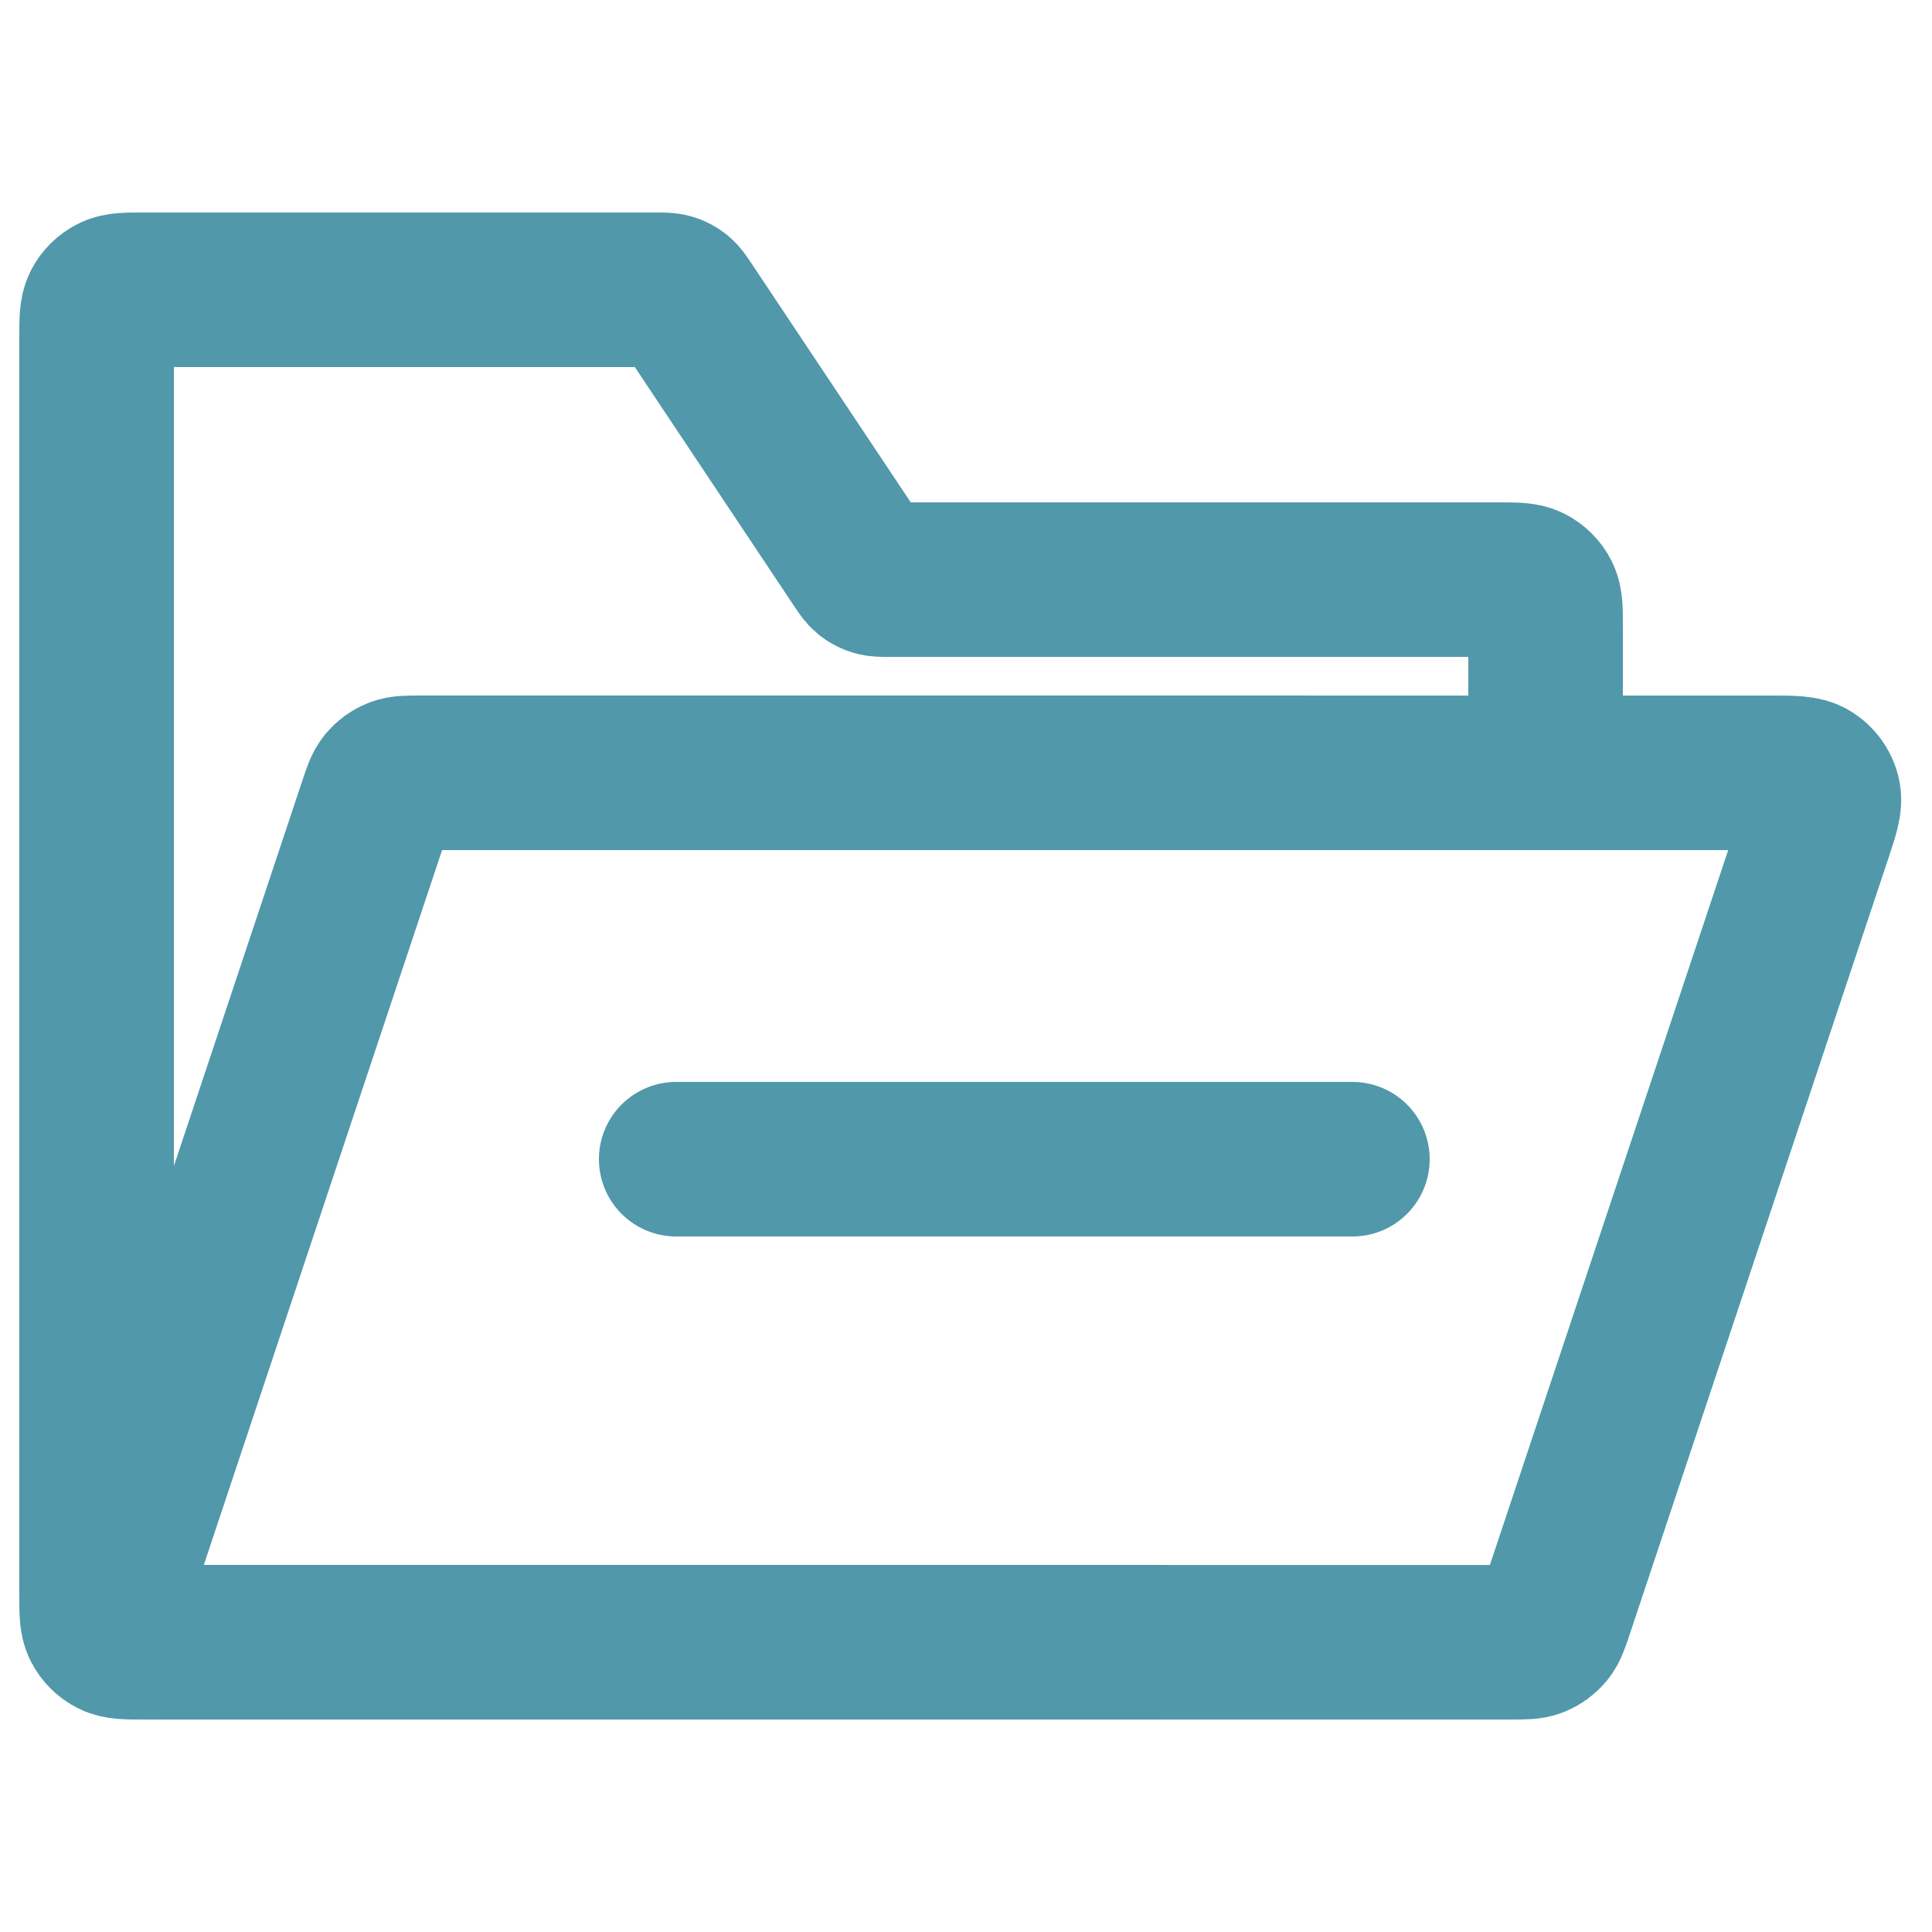
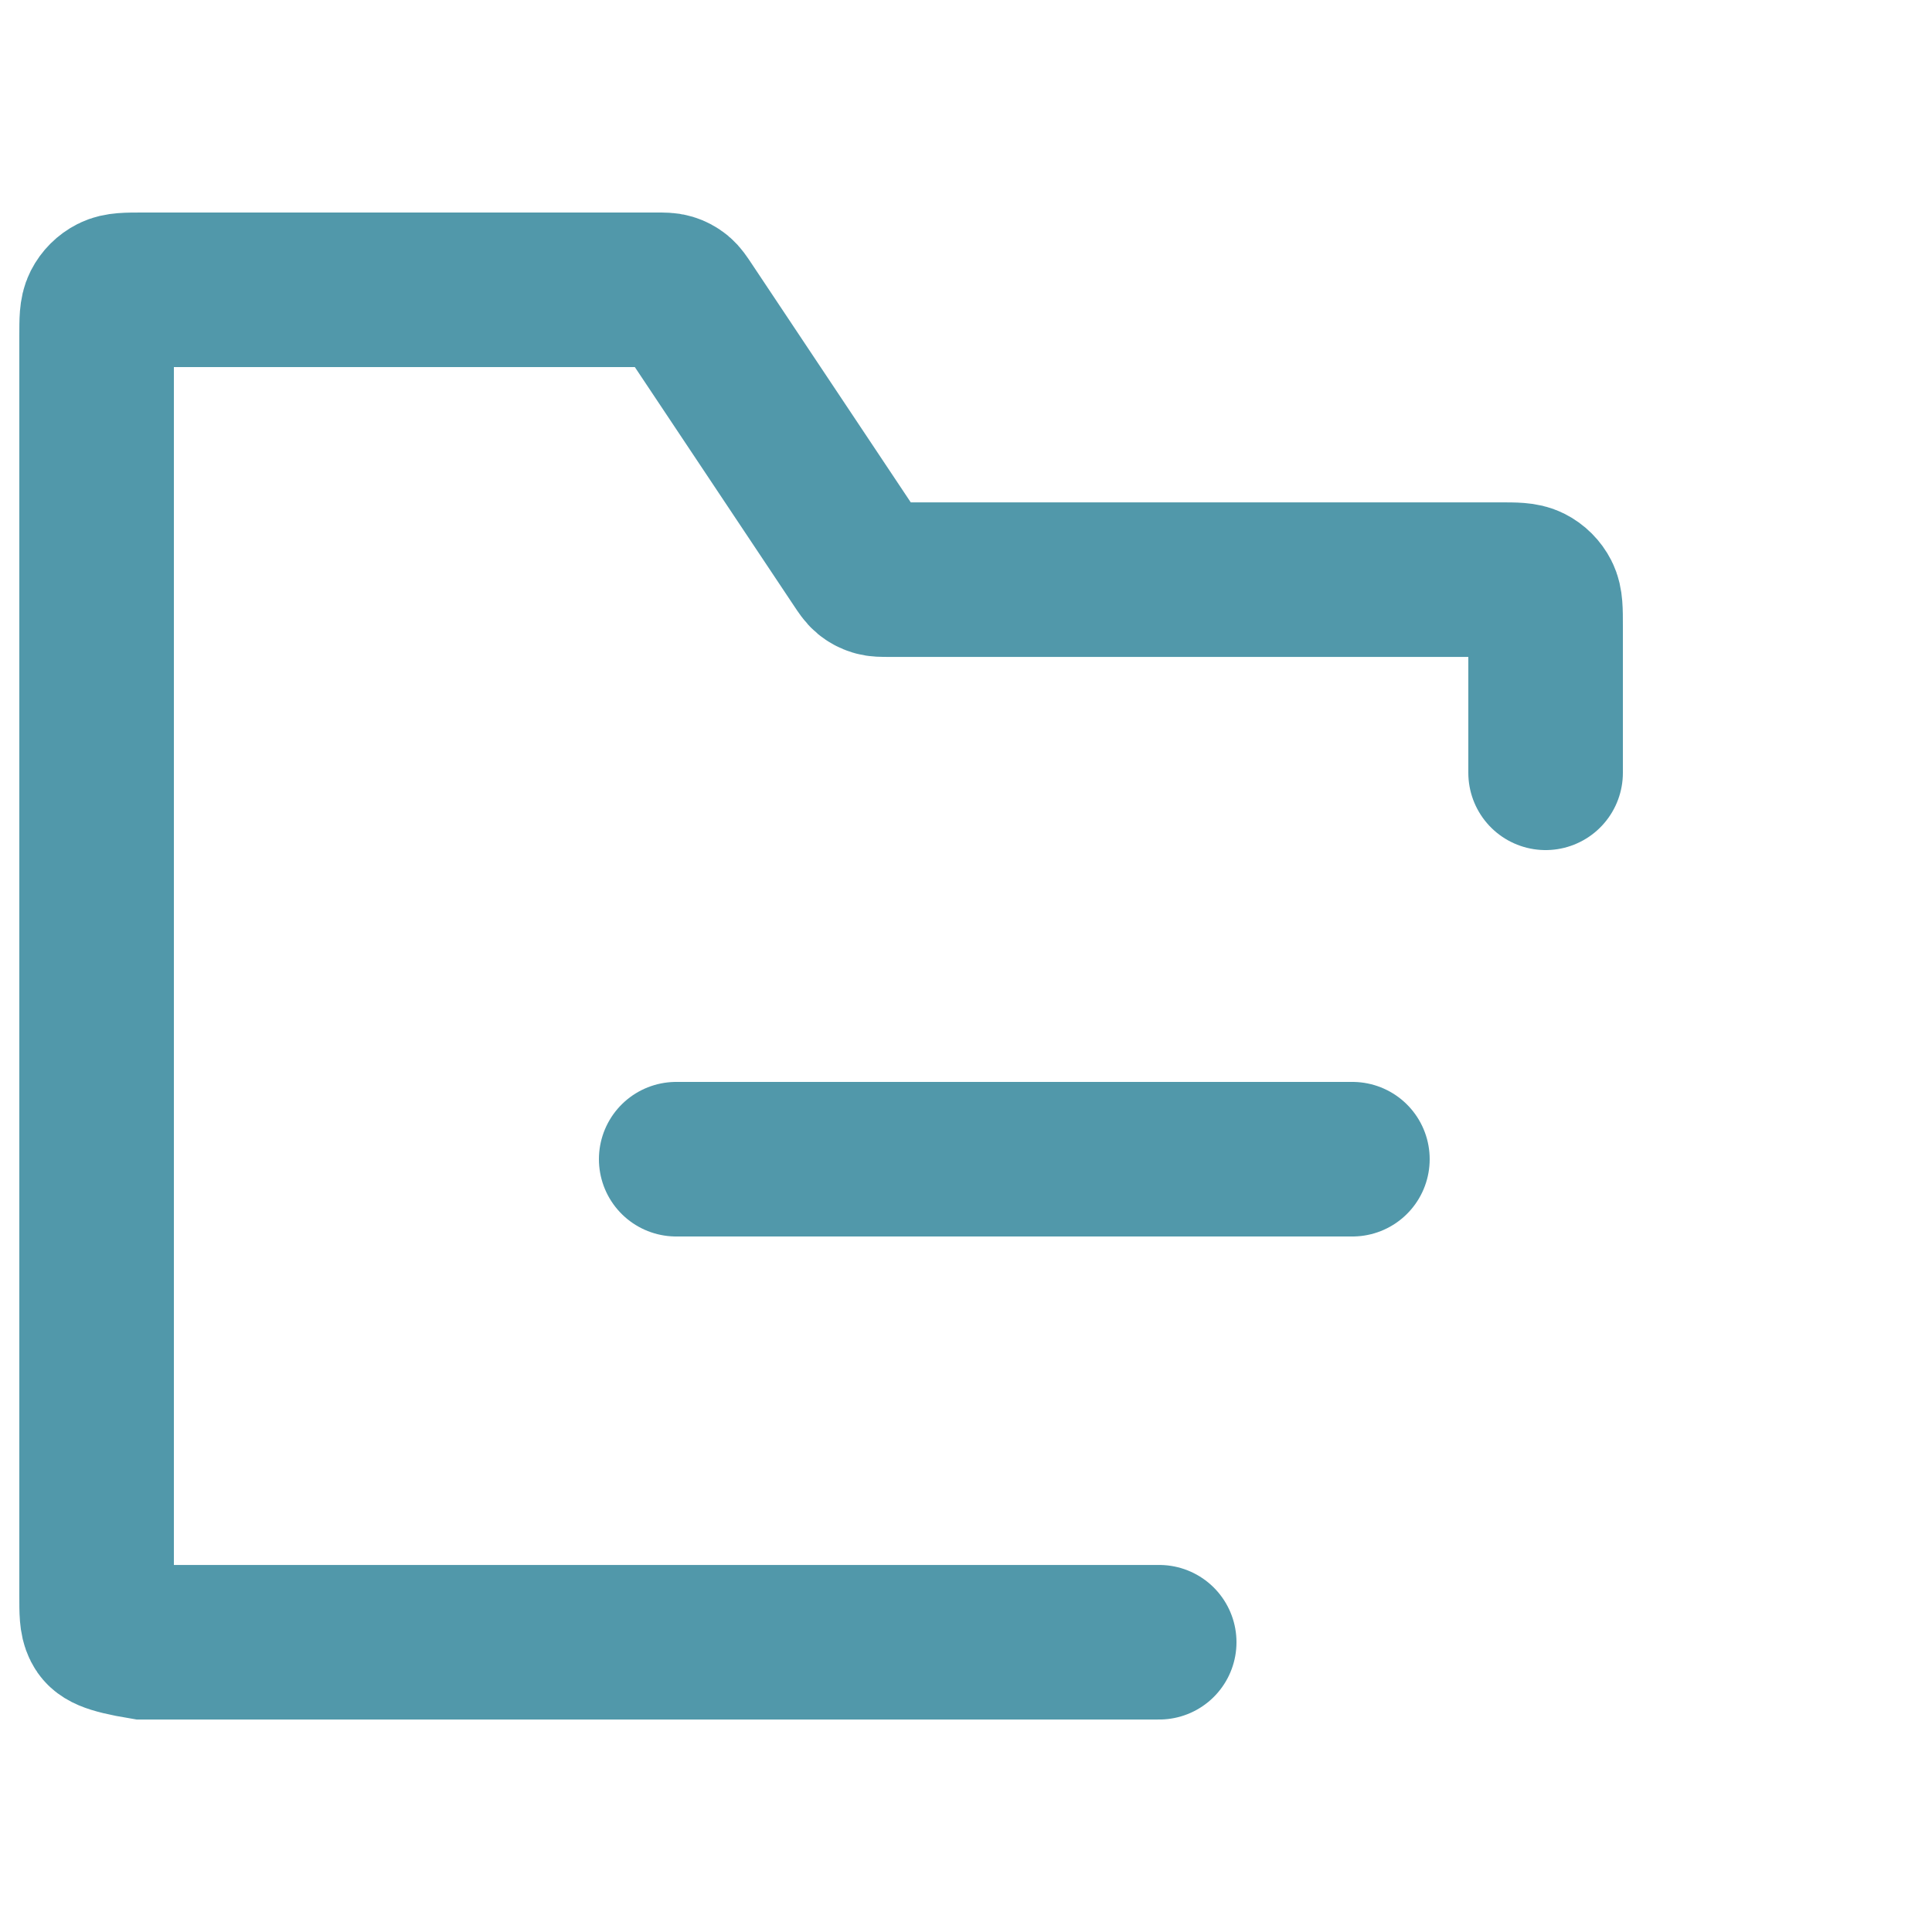
<svg xmlns="http://www.w3.org/2000/svg" width="100" height="100" viewBox="0 0 100 100" fill="none">
-   <path d="M60 85.002H7.4C6.56 85.002 6.14 85.002 5.819 84.838C5.537 84.695 5.307 84.465 5.163 84.183C5 83.862 5 83.442 5 82.602V17.4C5 16.56 5 16.14 5.163 15.819C5.307 15.537 5.537 15.307 5.819 15.164C6.14 15 6.56 15 7.4 15H33.972C34.348 15 34.536 15 34.706 15.052C34.857 15.098 34.998 15.173 35.12 15.273C35.257 15.386 35.362 15.542 35.57 15.855L44.43 29.147C44.638 29.459 44.743 29.616 44.88 29.729C45.002 29.829 45.143 29.904 45.294 29.95C45.464 30.002 45.652 30.002 46.028 30.002H77.6C78.44 30.002 78.86 30.002 79.181 30.166C79.463 30.309 79.693 30.539 79.837 30.821C80 31.142 80 31.562 80 32.402V40M35 60H70" stroke="#5198AA" stroke-width="8" stroke-linecap="round" />
-   <path d="M19.453 41.641C19.65 41.051 19.748 40.756 19.93 40.538C20.092 40.345 20.299 40.196 20.532 40.104C20.797 40 21.108 40 21.73 40L91.67 40.002C92.794 40.002 93.357 40.002 93.725 40.237C94.049 40.443 94.28 40.765 94.374 41.137C94.48 41.561 94.302 42.094 93.947 43.161L80.547 83.361C80.35 83.951 80.252 84.246 80.07 84.464C79.908 84.657 79.702 84.806 79.468 84.898C79.203 85.002 78.892 85.002 78.27 85.002H8.33C7.206 85.002 6.643 85.002 6.274 84.767C5.952 84.561 5.72 84.239 5.626 83.867C5.52 83.443 5.697 82.91 6.053 81.843L19.453 41.641Z" stroke="#5198AA" stroke-width="8" />
+   <path d="M60 85.002H7.4C5.537 84.695 5.307 84.465 5.163 84.183C5 83.862 5 83.442 5 82.602V17.4C5 16.56 5 16.14 5.163 15.819C5.307 15.537 5.537 15.307 5.819 15.164C6.14 15 6.56 15 7.4 15H33.972C34.348 15 34.536 15 34.706 15.052C34.857 15.098 34.998 15.173 35.12 15.273C35.257 15.386 35.362 15.542 35.57 15.855L44.43 29.147C44.638 29.459 44.743 29.616 44.88 29.729C45.002 29.829 45.143 29.904 45.294 29.95C45.464 30.002 45.652 30.002 46.028 30.002H77.6C78.44 30.002 78.86 30.002 79.181 30.166C79.463 30.309 79.693 30.539 79.837 30.821C80 31.142 80 31.562 80 32.402V40M35 60H70" stroke="#5198AA" stroke-width="8" stroke-linecap="round" />
</svg>